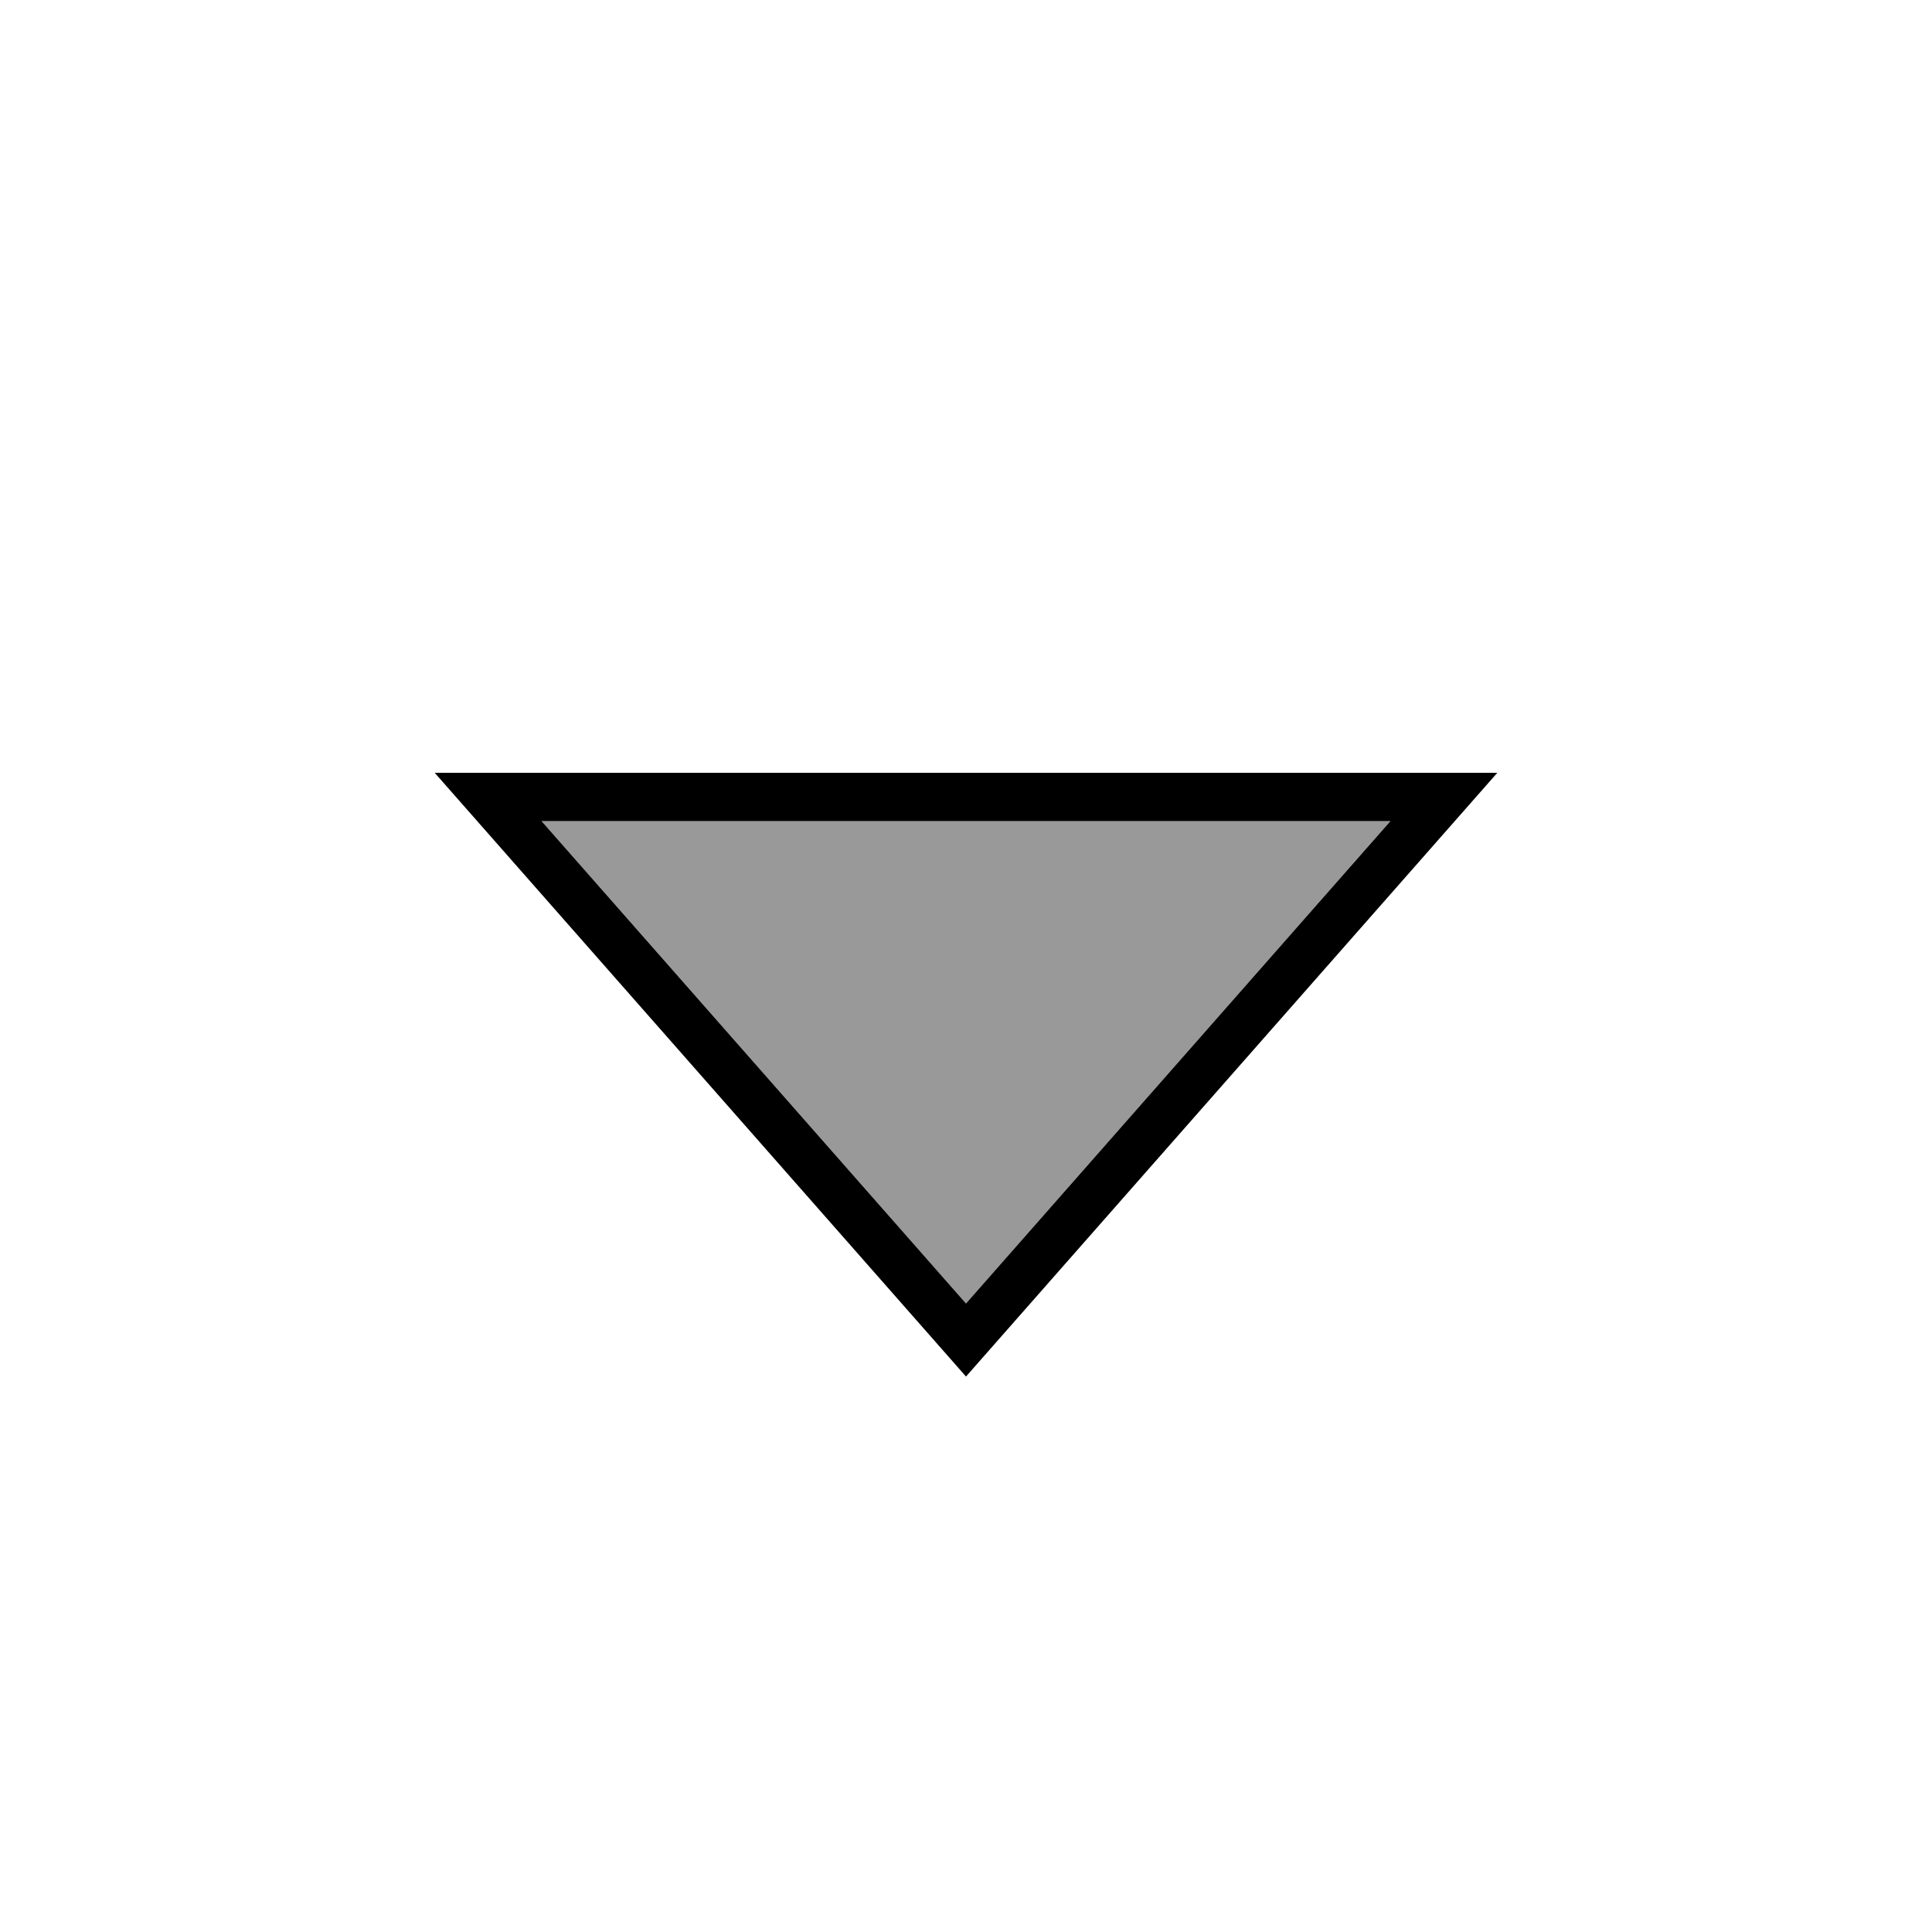
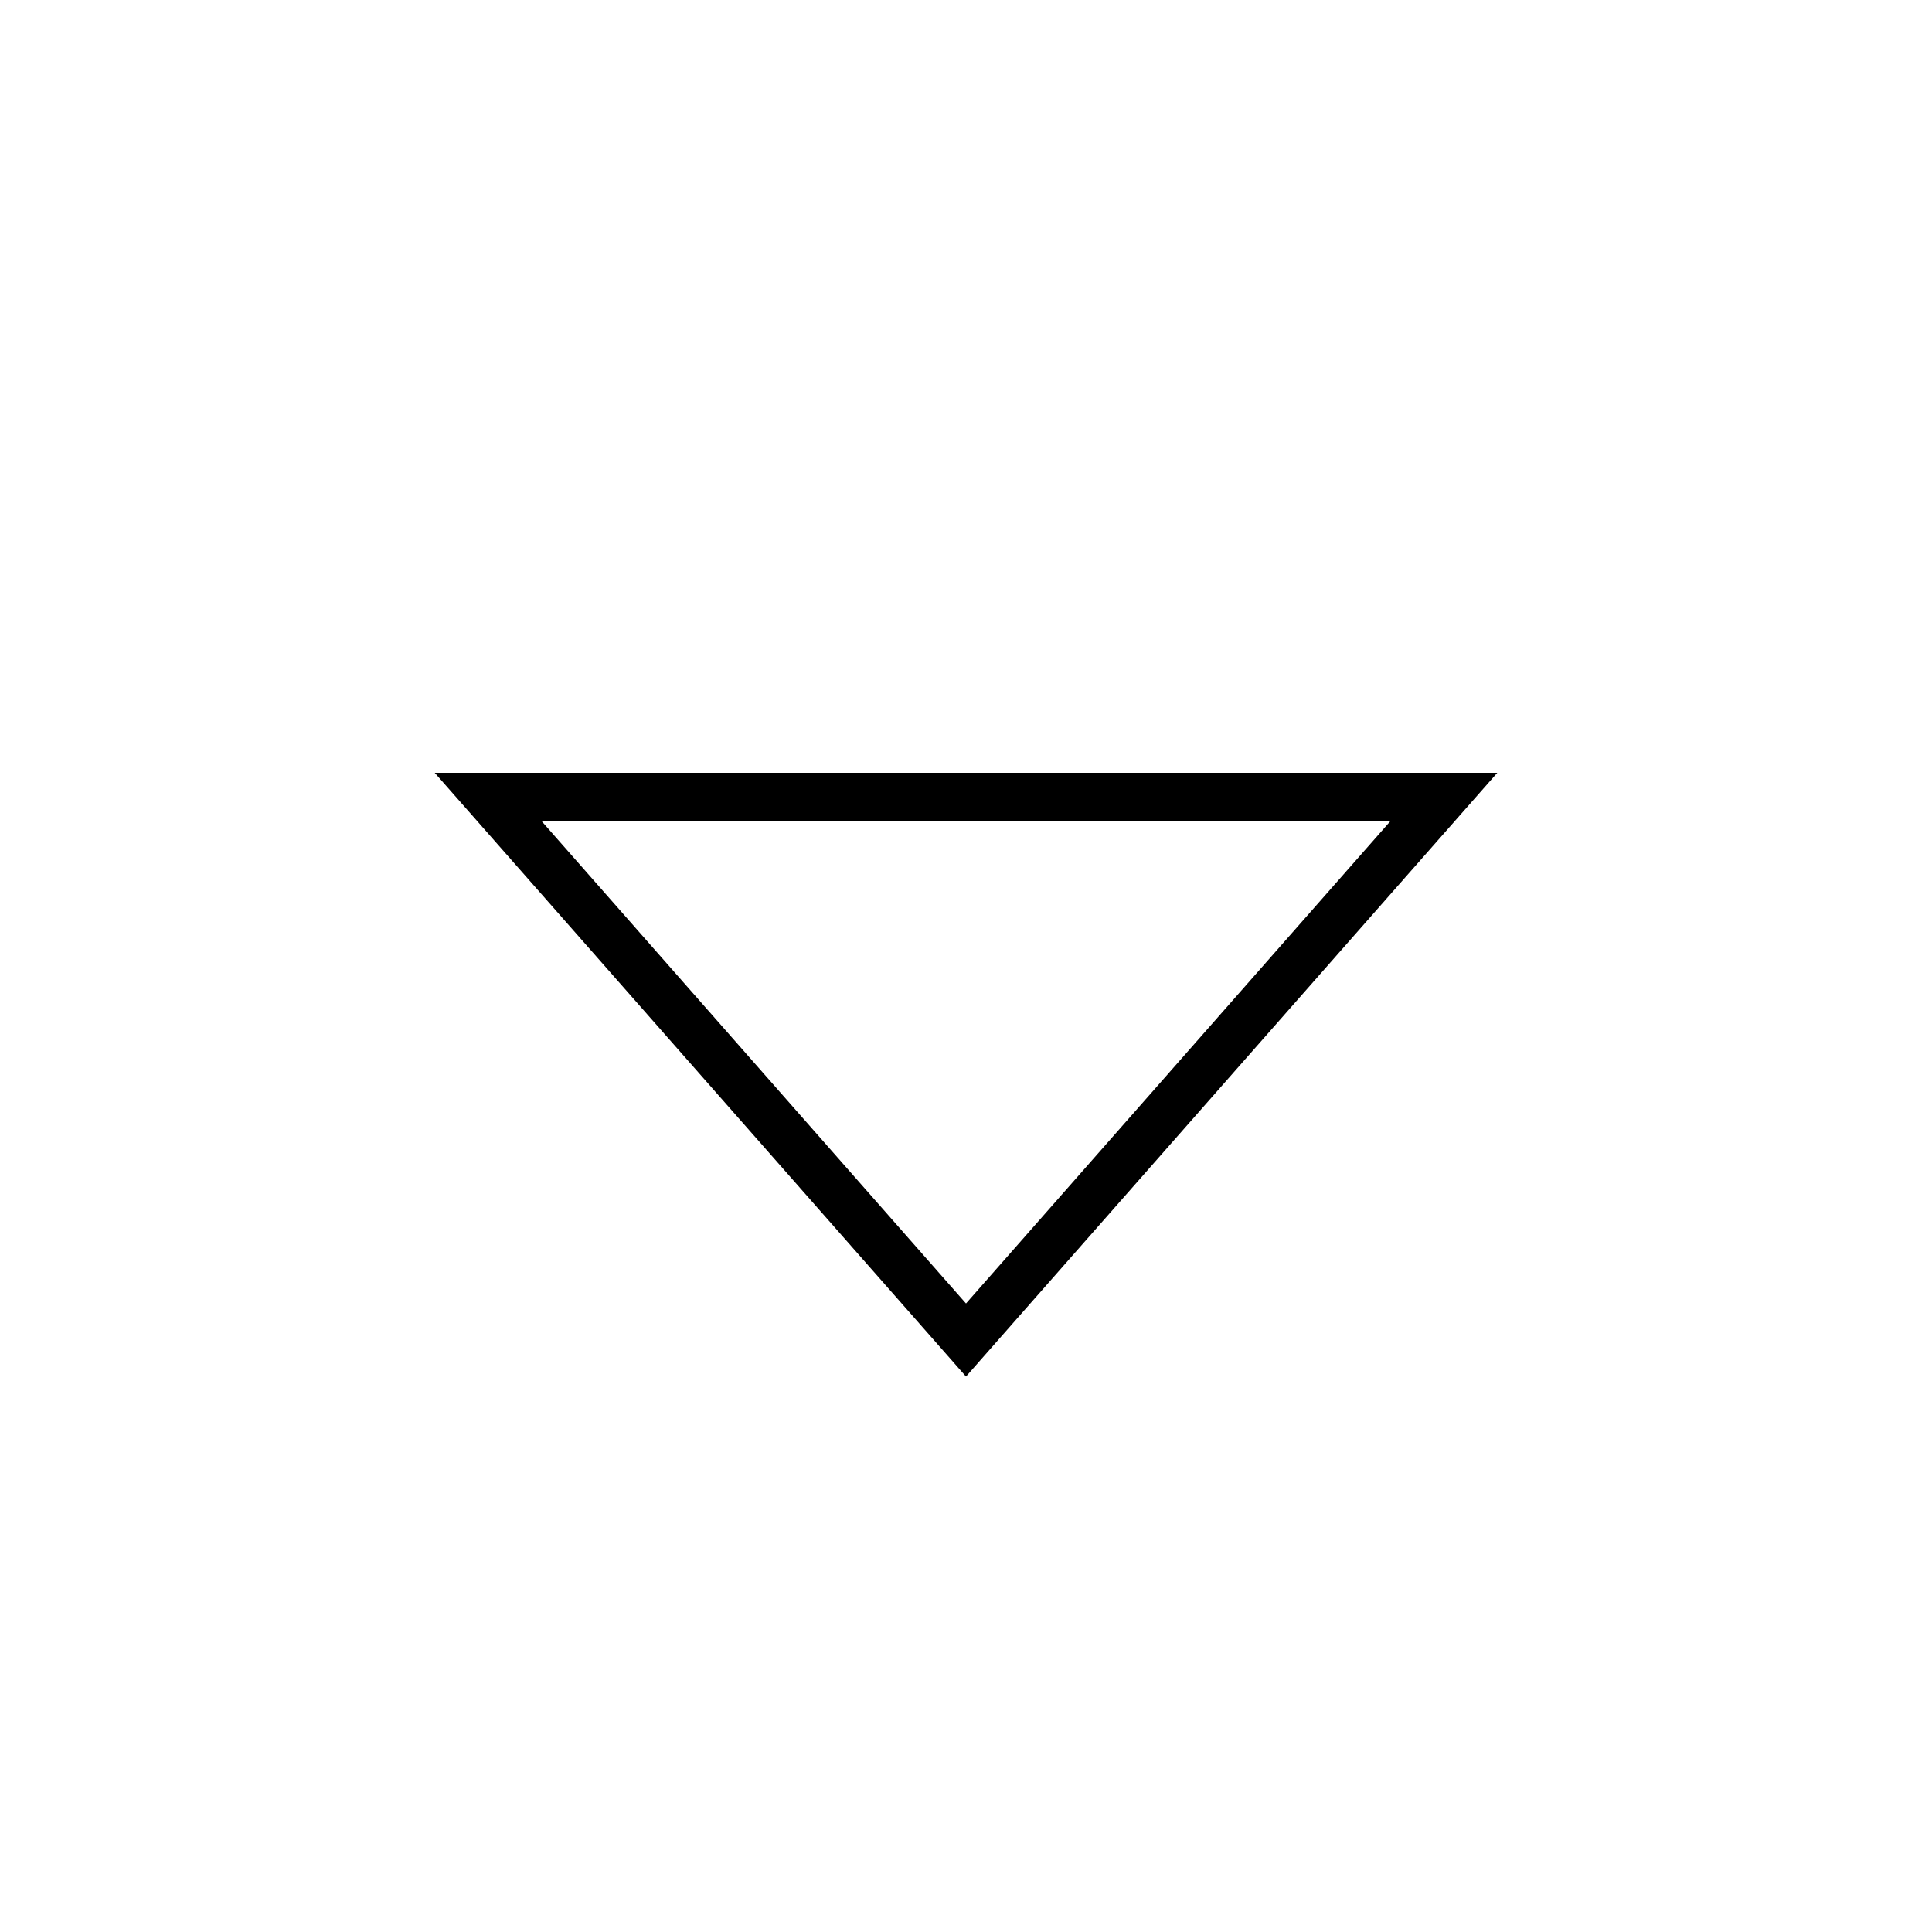
<svg xmlns="http://www.w3.org/2000/svg" viewBox="0 0 640 640">
-   <path opacity=".4" fill="currentColor" d="M179.4 272L460.6 272L320 431.8L179.4 272z" />
-   <path fill="currentColor" d="M496 256L144 256L320 456L496 256zM179.4 272L460.6 272L320 431.8L179.4 272z" />
+   <path fill="currentColor" d="M496 256L144 256L320 456zM179.4 272L460.6 272L320 431.8L179.4 272z" />
</svg>